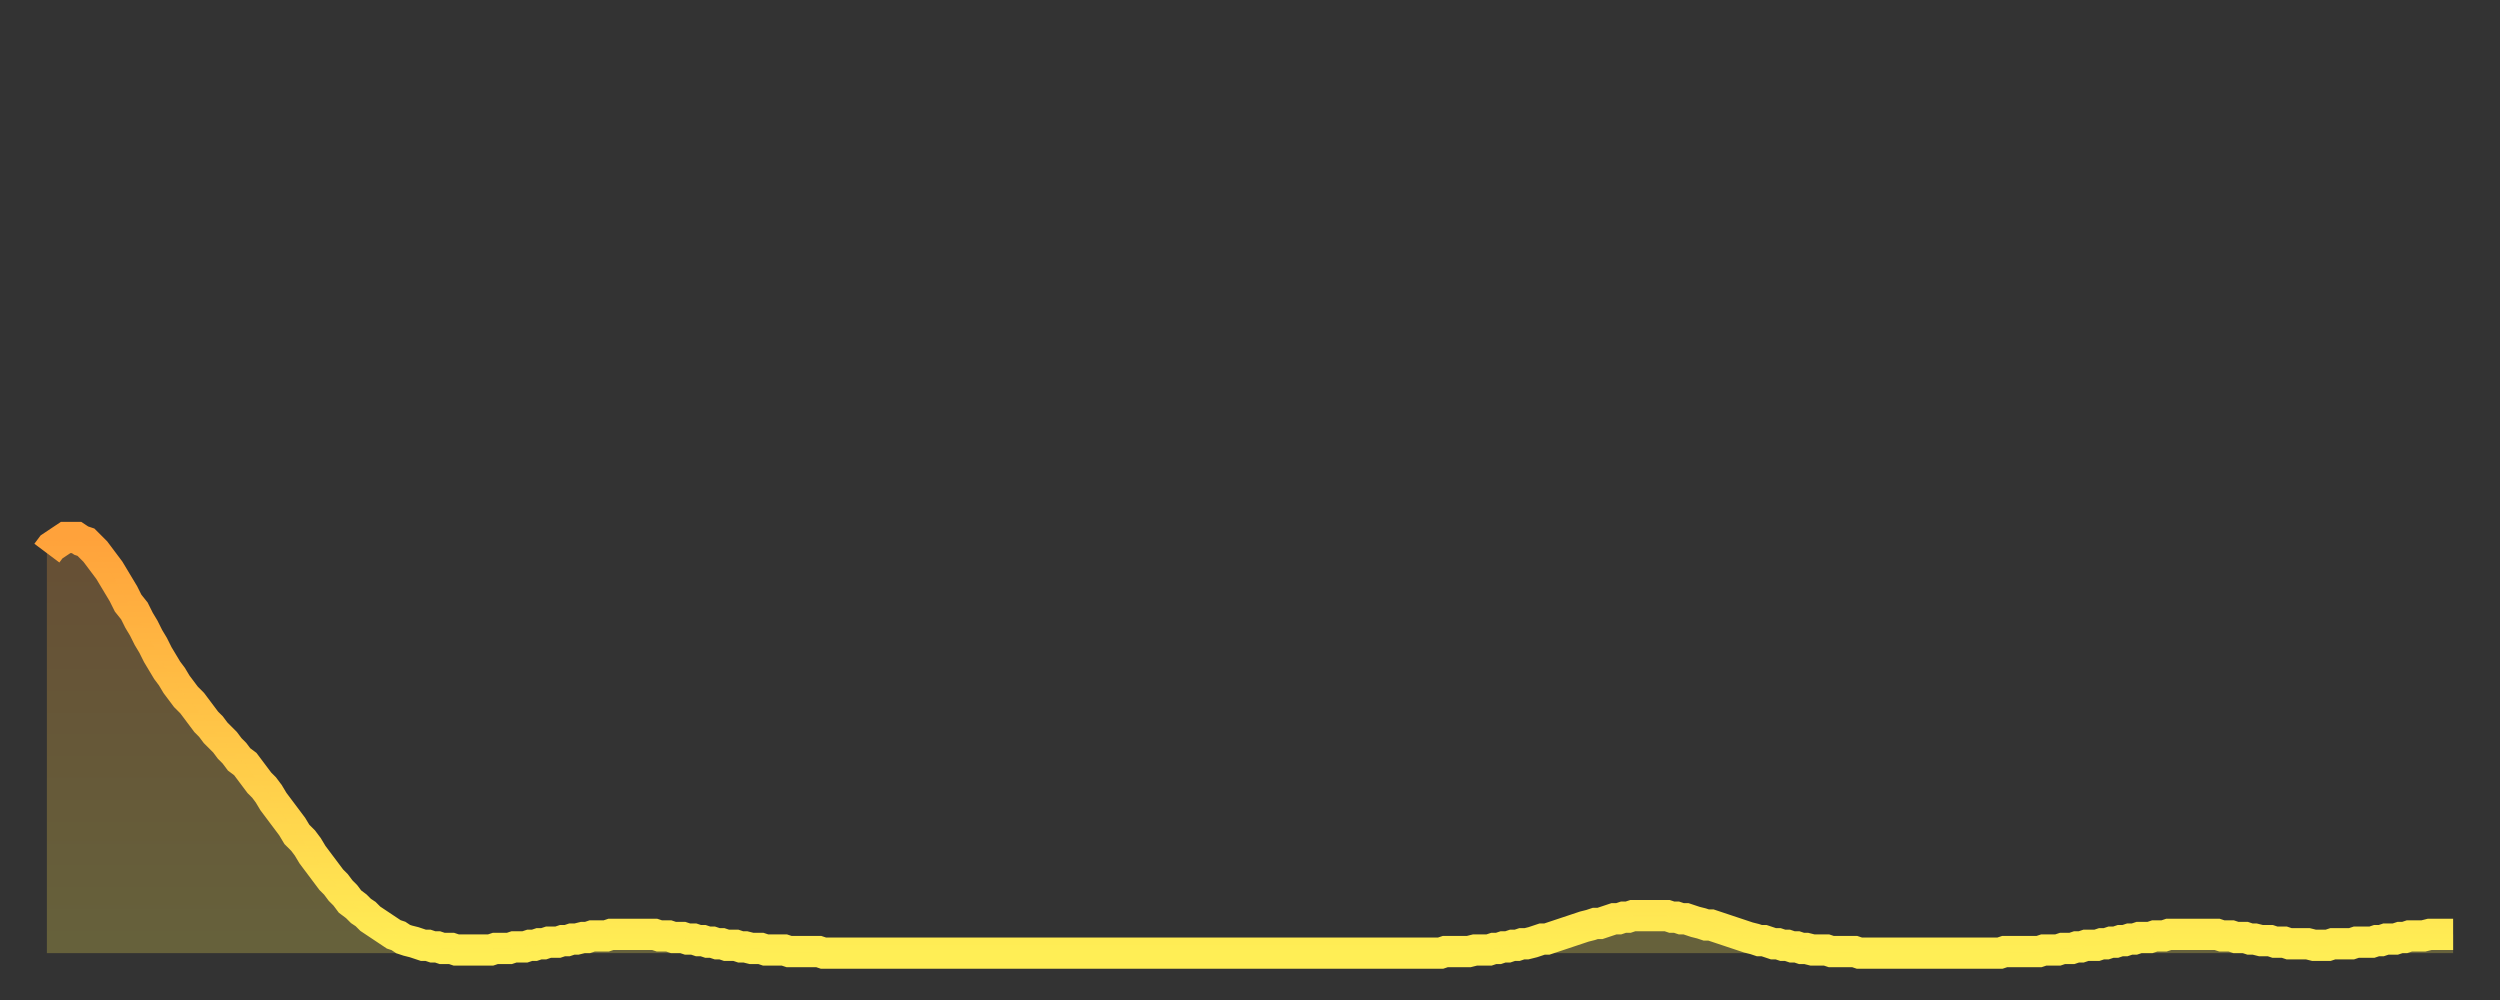
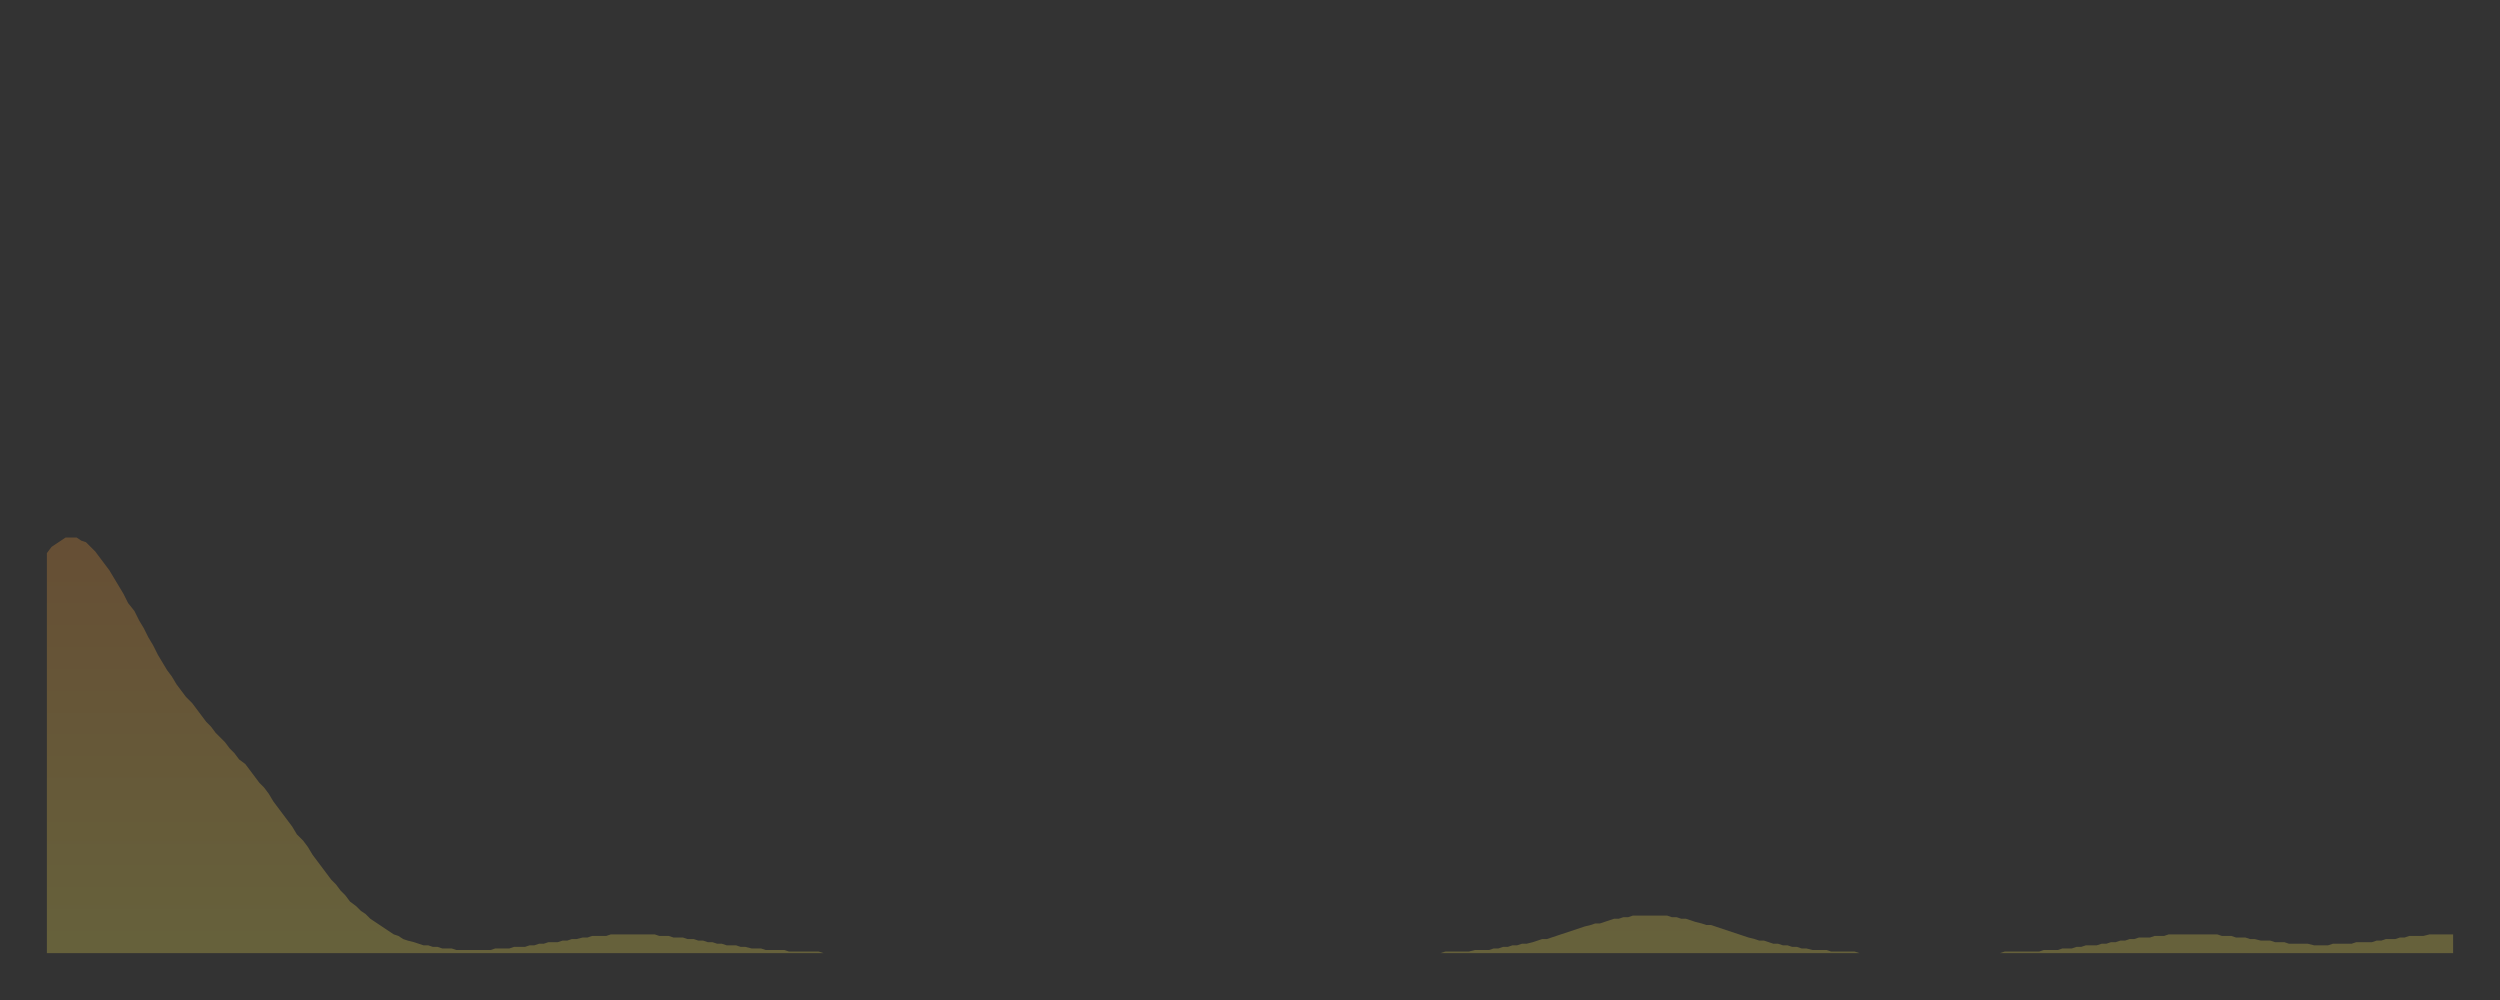
<svg xmlns="http://www.w3.org/2000/svg" baseProfile="full" height="64" version="1.1" width="160">
  <rect width="100%" height="100%" fill="#333333" stroke="none" />
  <defs>
    <linearGradient id="id1142684" x1="0" x2="0" y1="0" y2="1">
      <stop offset="0%" stop-color="#ffa23b" />
      <stop offset="50%" stop-color="#ffc848" />
      <stop offset="100%" stop-color="#ffee55" />
    </linearGradient>
  </defs>
  <g transform="translate(3,3)">
    <g>
-       <path d="M 0.0 32.4 0.3 32.0 0.6 31.8 0.9 31.6 1.2 31.4 1.5 31.4 1.9 31.4 2.2 31.6 2.5 31.7 2.8 32.0 3.1 32.3 3.4 32.7 3.7 33.1 4.0 33.5 4.3 34.0 4.6 34.5 4.9 35.0 5.2 35.6 5.6 36.1 5.9 36.7 6.2 37.2 6.5 37.8 6.8 38.3 7.1 38.9 7.4 39.4 7.7 39.9 8.0 40.3 8.3 40.8 8.6 41.2 8.9 41.6 9.3 42.0 9.6 42.4 9.9 42.8 10.2 43.2 10.5 43.5 10.8 43.9 11.1 44.2 11.4 44.5 11.7 44.9 12.0 45.2 12.3 45.6 12.7 45.9 13.0 46.3 13.3 46.7 13.6 47.1 13.9 47.4 14.2 47.8 14.5 48.3 14.8 48.7 15.1 49.1 15.4 49.5 15.7 49.9 16.0 50.4 16.4 50.8 16.7 51.2 17.0 51.7 17.3 52.1 17.6 52.5 17.9 52.9 18.2 53.3 18.5 53.6 18.8 54.0 19.1 54.3 19.4 54.7 19.8 55.0 20.1 55.3 20.4 55.5 20.7 55.8 21.0 56.0 21.3 56.2 21.6 56.4 21.9 56.6 22.2 56.8 22.5 56.9 22.8 57.1 23.1 57.2 23.5 57.3 23.8 57.4 24.1 57.5 24.4 57.5 24.7 57.6 25.0 57.6 25.3 57.7 25.6 57.7 25.9 57.7 26.2 57.8 26.5 57.8 26.8 57.8 27.2 57.8 27.5 57.8 27.8 57.8 28.1 57.8 28.4 57.8 28.7 57.7 29.0 57.7 29.3 57.7 29.6 57.7 29.9 57.6 30.2 57.6 30.6 57.6 30.9 57.5 31.2 57.5 31.5 57.4 31.8 57.4 32.1 57.3 32.4 57.3 32.7 57.3 33.0 57.2 33.3 57.2 33.6 57.1 33.9 57.1 34.3 57.0 34.6 57.0 34.9 56.9 35.2 56.9 35.5 56.9 35.8 56.9 36.1 56.8 36.4 56.8 36.7 56.8 37.0 56.8 37.3 56.8 37.7 56.8 38.0 56.8 38.3 56.8 38.6 56.8 38.9 56.8 39.2 56.9 39.5 56.9 39.8 56.9 40.1 57.0 40.4 57.0 40.7 57.0 41.0 57.1 41.4 57.1 41.7 57.2 42.0 57.2 42.3 57.3 42.6 57.3 42.9 57.4 43.2 57.4 43.5 57.5 43.8 57.5 44.1 57.5 44.4 57.6 44.7 57.6 45.1 57.7 45.4 57.7 45.7 57.7 46.0 57.8 46.3 57.8 46.6 57.8 46.9 57.8 47.2 57.8 47.5 57.9 47.8 57.9 48.1 57.9 48.5 57.9 48.8 57.9 49.1 57.9 49.4 57.9 49.7 58.0 50.0 58.0 50.3 58.0 50.6 58.0 50.9 58.0 51.2 58.0 51.5 58.0 51.8 58.0 52.2 58.0 52.5 58.0 52.8 58.0 53.1 58.0 53.4 58.0 53.7 58.0 54.0 58.0 54.3 58.0 54.6 58.0 54.9 58.0 55.2 58.0 55.6 58.0 55.9 58.0 56.2 58.0 56.5 58.0 56.8 58.0 57.1 58.0 57.4 58.0 57.7 58.0 58.0 58.0 58.3 58.0 58.6 58.0 58.9 58.0 59.3 58.0 59.6 58.0 59.9 58.0 60.2 58.0 60.5 58.0 60.8 58.0 61.1 58.0 61.4 58.0 61.7 58.0 62.0 58.0 62.3 58.0 62.6 58.0 63.0 58.0 63.3 58.0 63.6 58.0 63.9 58.0 64.2 58.0 64.5 58.0 64.8 58.0 65.1 58.0 65.4 58.0 65.7 58.0 66.0 58.0 66.4 58.0 66.7 58.0 67.0 58.0 67.3 58.0 67.6 58.0 67.9 58.0 68.2 58.0 68.5 58.0 68.8 58.0 69.1 58.0 69.4 58.0 69.7 58.0 70.1 58.0 70.4 58.0 70.7 58.0 71.0 58.0 71.3 58.0 71.6 58.0 71.9 58.0 72.2 58.0 72.5 58.0 72.8 58.0 73.1 58.0 73.5 58.0 73.8 58.0 74.1 58.0 74.4 58.0 74.7 58.0 75.0 58.0 75.3 58.0 75.6 58.0 75.9 58.0 76.2 58.0 76.5 58.0 76.8 58.0 77.2 58.0 77.5 58.0 77.8 58.0 78.1 58.0 78.4 58.0 78.7 58.0 79.0 58.0 79.3 58.0 79.6 58.0 79.9 58.0 80.2 58.0 80.5 58.0 80.9 58.0 81.2 58.0 81.5 58.0 81.8 58.0 82.1 58.0 82.4 58.0 82.7 58.0 83.0 58.0 83.3 58.0 83.6 58.0 83.9 58.0 84.3 58.0 84.6 58.0 84.9 58.0 85.2 58.0 85.5 58.0 85.8 58.0 86.1 58.0 86.4 58.0 86.7 58.0 87.0 58.0 87.3 58.0 87.6 58.0 88.0 58.0 88.3 58.0 88.6 58.0 88.9 58.0 89.2 58.0 89.5 57.9 89.8 57.9 90.1 57.9 90.4 57.9 90.7 57.9 91.0 57.9 91.4 57.8 91.7 57.8 92.0 57.8 92.3 57.8 92.6 57.7 92.9 57.7 93.2 57.6 93.5 57.6 93.8 57.5 94.1 57.5 94.4 57.4 94.7 57.4 95.1 57.3 95.4 57.2 95.7 57.1 96.0 57.1 96.3 57.0 96.6 56.9 96.9 56.8 97.2 56.7 97.5 56.6 97.8 56.5 98.1 56.4 98.4 56.3 98.8 56.2 99.1 56.1 99.4 56.1 99.7 56.0 100.0 55.9 100.3 55.8 100.6 55.8 100.9 55.7 101.2 55.7 101.5 55.6 101.8 55.6 102.2 55.6 102.5 55.6 102.8 55.6 103.1 55.6 103.4 55.6 103.7 55.6 104.0 55.7 104.3 55.7 104.6 55.8 104.9 55.8 105.2 55.9 105.5 56.0 105.9 56.1 106.2 56.2 106.5 56.2 106.8 56.3 107.1 56.4 107.4 56.5 107.7 56.6 108.0 56.7 108.3 56.8 108.6 56.9 108.9 57.0 109.3 57.1 109.6 57.2 109.9 57.2 110.2 57.3 110.5 57.4 110.8 57.4 111.1 57.5 111.4 57.5 111.7 57.6 112.0 57.6 112.3 57.7 112.6 57.7 113.0 57.8 113.3 57.8 113.6 57.8 113.9 57.8 114.2 57.9 114.5 57.9 114.8 57.9 115.1 57.9 115.4 57.9 115.7 57.9 116.0 58.0 116.3 58.0 116.7 58.0 117.0 58.0 117.3 58.0 117.6 58.0 117.9 58.0 118.2 58.0 118.5 58.0 118.8 58.0 119.1 58.0 119.4 58.0 119.7 58.0 120.1 58.0 120.4 58.0 120.7 58.0 121.0 58.0 121.3 58.0 121.6 58.0 121.9 58.0 122.2 58.0 122.5 58.0 122.8 58.0 123.1 58.0 123.4 58.0 123.8 58.0 124.1 58.0 124.4 58.0 124.7 58.0 125.0 58.0 125.3 57.9 125.6 57.9 125.9 57.9 126.2 57.9 126.5 57.9 126.8 57.9 127.2 57.9 127.5 57.9 127.8 57.8 128.1 57.8 128.4 57.8 128.7 57.8 129.0 57.7 129.3 57.7 129.6 57.7 129.9 57.6 130.2 57.6 130.5 57.5 130.9 57.5 131.2 57.5 131.5 57.4 131.8 57.4 132.1 57.3 132.4 57.3 132.7 57.2 133.0 57.2 133.3 57.1 133.6 57.1 133.9 57.0 134.2 57.0 134.6 57.0 134.9 56.9 135.2 56.9 135.5 56.9 135.8 56.8 136.1 56.8 136.4 56.8 136.7 56.8 137.0 56.8 137.3 56.8 137.6 56.8 138.0 56.8 138.3 56.8 138.6 56.8 138.9 56.8 139.2 56.9 139.5 56.9 139.8 56.9 140.1 57.0 140.4 57.0 140.7 57.0 141.0 57.1 141.3 57.1 141.7 57.2 142.0 57.2 142.3 57.2 142.6 57.3 142.9 57.3 143.2 57.3 143.5 57.4 143.8 57.4 144.1 57.4 144.4 57.4 144.7 57.4 145.1 57.5 145.4 57.5 145.7 57.5 146.0 57.5 146.3 57.4 146.6 57.4 146.9 57.4 147.2 57.4 147.5 57.4 147.8 57.3 148.1 57.3 148.4 57.3 148.8 57.3 149.1 57.2 149.4 57.2 149.7 57.1 150.0 57.1 150.3 57.1 150.6 57.0 150.9 57.0 151.2 56.9 151.5 56.9 151.8 56.9 152.1 56.9 152.5 56.8 152.8 56.8 153.1 56.8 153.4 56.8 153.7 56.8 154.0 56.8" fill="none" id="graph-curve" opacity="1" stroke="url(#id1142684)" stroke-width="2" />
      <path d="M 0 58 L 0.0 32.4 0.3 32.0 0.6 31.8 0.9 31.6 1.2 31.4 1.5 31.4 1.9 31.4 2.2 31.6 2.5 31.7 2.8 32.0 3.1 32.3 3.4 32.7 3.7 33.1 4.0 33.5 4.3 34.0 4.6 34.5 4.9 35.0 5.2 35.6 5.6 36.1 5.9 36.7 6.2 37.2 6.5 37.8 6.8 38.3 7.1 38.9 7.4 39.4 7.7 39.9 8.0 40.3 8.3 40.8 8.6 41.2 8.9 41.6 9.3 42.0 9.6 42.4 9.9 42.8 10.2 43.2 10.5 43.5 10.8 43.9 11.1 44.2 11.4 44.5 11.7 44.9 12.0 45.2 12.3 45.6 12.7 45.9 13.0 46.3 13.3 46.7 13.6 47.1 13.9 47.4 14.2 47.8 14.5 48.3 14.8 48.7 15.1 49.1 15.4 49.5 15.7 49.9 16.0 50.4 16.4 50.8 16.7 51.2 17.0 51.7 17.3 52.1 17.6 52.5 17.9 52.9 18.2 53.3 18.5 53.6 18.8 54.0 19.1 54.3 19.4 54.7 19.8 55.0 20.1 55.3 20.4 55.5 20.7 55.8 21.0 56.0 21.3 56.2 21.6 56.4 21.9 56.6 22.2 56.8 22.5 56.9 22.8 57.1 23.1 57.2 23.5 57.3 23.8 57.4 24.1 57.5 24.4 57.5 24.7 57.6 25.0 57.6 25.3 57.7 25.6 57.7 25.9 57.7 26.2 57.8 26.5 57.8 26.8 57.8 27.2 57.8 27.5 57.8 27.8 57.8 28.1 57.8 28.4 57.8 28.7 57.7 29.0 57.7 29.3 57.7 29.6 57.7 29.9 57.6 30.2 57.6 30.6 57.6 30.9 57.5 31.2 57.5 31.5 57.4 31.8 57.4 32.1 57.3 32.4 57.3 32.7 57.3 33.0 57.2 33.3 57.2 33.6 57.1 33.9 57.1 34.3 57.0 34.6 57.0 34.9 56.9 35.2 56.9 35.5 56.9 35.8 56.9 36.1 56.8 36.4 56.8 36.7 56.8 37.0 56.8 37.3 56.8 37.7 56.8 38.0 56.8 38.3 56.8 38.6 56.8 38.9 56.8 39.2 56.9 39.5 56.9 39.8 56.9 40.1 57.0 40.4 57.0 40.7 57.0 41.0 57.1 41.4 57.1 41.7 57.2 42.0 57.2 42.3 57.3 42.6 57.3 42.9 57.4 43.2 57.4 43.5 57.5 43.8 57.5 44.1 57.5 44.4 57.6 44.7 57.6 45.1 57.7 45.4 57.7 45.7 57.7 46.0 57.8 46.3 57.8 46.6 57.8 46.9 57.8 47.2 57.8 47.5 57.9 47.8 57.9 48.1 57.9 48.5 57.9 48.8 57.9 49.1 57.9 49.4 57.9 49.7 58.0 50.0 58.0 50.3 58.0 50.6 58.0 50.9 58.0 51.2 58.0 51.5 58.0 51.8 58.0 52.2 58.0 52.5 58.0 52.8 58.0 53.1 58.0 53.4 58.0 53.7 58.0 54.0 58.0 54.3 58.0 54.6 58.0 54.9 58.0 55.2 58.0 55.6 58.0 55.9 58.0 56.2 58.0 56.5 58.0 56.8 58.0 57.1 58.0 57.4 58.0 57.7 58.0 58.0 58.0 58.3 58.0 58.6 58.0 58.9 58.0 59.3 58.0 59.6 58.0 59.9 58.0 60.2 58.0 60.5 58.0 60.8 58.0 61.1 58.0 61.4 58.0 61.7 58.0 62.0 58.0 62.3 58.0 62.6 58.0 63.0 58.0 63.3 58.0 63.6 58.0 63.9 58.0 64.2 58.0 64.5 58.0 64.8 58.0 65.1 58.0 65.4 58.0 65.7 58.0 66.0 58.0 66.4 58.0 66.7 58.0 67.0 58.0 67.3 58.0 67.6 58.0 67.9 58.0 68.2 58.0 68.5 58.0 68.8 58.0 69.1 58.0 69.4 58.0 69.7 58.0 70.1 58.0 70.4 58.0 70.7 58.0 71.0 58.0 71.3 58.0 71.6 58.0 71.9 58.0 72.2 58.0 72.5 58.0 72.8 58.0 73.1 58.0 73.5 58.0 73.8 58.0 74.1 58.0 74.4 58.0 74.7 58.0 75.0 58.0 75.3 58.0 75.6 58.0 75.9 58.0 76.2 58.0 76.5 58.0 76.8 58.0 77.2 58.0 77.5 58.0 77.8 58.0 78.1 58.0 78.4 58.0 78.7 58.0 79.0 58.0 79.3 58.0 79.6 58.0 79.9 58.0 80.2 58.0 80.5 58.0 80.9 58.0 81.2 58.0 81.5 58.0 81.8 58.0 82.1 58.0 82.4 58.0 82.7 58.0 83.0 58.0 83.3 58.0 83.6 58.0 83.9 58.0 84.3 58.0 84.6 58.0 84.9 58.0 85.2 58.0 85.5 58.0 85.8 58.0 86.1 58.0 86.4 58.0 86.7 58.0 87.0 58.0 87.3 58.0 87.6 58.0 88.0 58.0 88.3 58.0 88.6 58.0 88.9 58.0 89.2 58.0 89.5 57.9 89.8 57.9 90.1 57.9 90.4 57.9 90.7 57.9 91.0 57.9 91.4 57.8 91.7 57.8 92.0 57.8 92.3 57.8 92.6 57.7 92.9 57.7 93.2 57.6 93.5 57.6 93.8 57.5 94.1 57.5 94.4 57.4 94.7 57.4 95.1 57.3 95.4 57.2 95.7 57.1 96.0 57.1 96.3 57.0 96.6 56.9 96.9 56.8 97.2 56.7 97.5 56.6 97.8 56.5 98.1 56.4 98.4 56.3 98.8 56.2 99.1 56.1 99.4 56.1 99.7 56.0 100.0 55.9 100.3 55.8 100.6 55.8 100.9 55.7 101.2 55.7 101.5 55.6 101.8 55.6 102.2 55.6 102.5 55.6 102.8 55.6 103.1 55.6 103.4 55.6 103.7 55.6 104.0 55.7 104.3 55.7 104.6 55.8 104.9 55.8 105.2 55.9 105.5 56.0 105.9 56.1 106.2 56.2 106.5 56.2 106.8 56.3 107.1 56.4 107.4 56.5 107.7 56.6 108.0 56.7 108.3 56.8 108.6 56.9 108.9 57.0 109.3 57.1 109.6 57.2 109.9 57.2 110.2 57.3 110.5 57.4 110.8 57.4 111.1 57.5 111.4 57.5 111.7 57.6 112.0 57.6 112.3 57.7 112.6 57.7 113.0 57.8 113.3 57.8 113.6 57.8 113.9 57.8 114.2 57.9 114.5 57.9 114.8 57.9 115.1 57.9 115.4 57.9 115.7 57.9 116.0 58.0 116.3 58.0 116.7 58.0 117.0 58.0 117.3 58.0 117.6 58.0 117.9 58.0 118.2 58.0 118.5 58.0 118.8 58.0 119.1 58.0 119.4 58.0 119.7 58.0 120.1 58.0 120.4 58.0 120.7 58.0 121.0 58.0 121.3 58.0 121.6 58.0 121.9 58.0 122.2 58.0 122.5 58.0 122.8 58.0 123.1 58.0 123.4 58.0 123.8 58.0 124.1 58.0 124.4 58.0 124.7 58.0 125.0 58.0 125.3 57.9 125.6 57.9 125.9 57.9 126.2 57.9 126.5 57.9 126.8 57.9 127.2 57.9 127.5 57.9 127.8 57.8 128.1 57.8 128.4 57.8 128.7 57.8 129.0 57.7 129.3 57.7 129.6 57.7 129.9 57.6 130.2 57.6 130.5 57.5 130.9 57.5 131.2 57.5 131.5 57.4 131.8 57.4 132.1 57.3 132.4 57.3 132.7 57.2 133.0 57.2 133.3 57.1 133.6 57.1 133.9 57.0 134.2 57.0 134.6 57.0 134.9 56.9 135.2 56.9 135.5 56.9 135.8 56.8 136.1 56.8 136.4 56.8 136.7 56.8 137.0 56.8 137.3 56.8 137.6 56.8 138.0 56.8 138.3 56.8 138.6 56.8 138.9 56.8 139.2 56.9 139.5 56.9 139.8 56.9 140.1 57.0 140.4 57.0 140.7 57.0 141.0 57.1 141.3 57.1 141.7 57.2 142.0 57.2 142.3 57.2 142.6 57.3 142.9 57.3 143.2 57.3 143.5 57.4 143.8 57.4 144.1 57.4 144.4 57.4 144.7 57.4 145.1 57.5 145.4 57.5 145.7 57.5 146.0 57.5 146.3 57.4 146.6 57.4 146.9 57.4 147.2 57.4 147.5 57.4 147.8 57.3 148.1 57.3 148.4 57.3 148.8 57.3 149.1 57.2 149.4 57.2 149.7 57.1 150.0 57.1 150.3 57.1 150.6 57.0 150.9 57.0 151.2 56.9 151.5 56.9 151.8 56.9 152.1 56.9 152.5 56.8 152.8 56.8 153.1 56.8 153.4 56.8 153.7 56.8 154.0 56.8 154 58" fill="url(#id1142684)" fill-opacity=".25" id="graph-shadow" />
    </g>
  </g>
</svg>